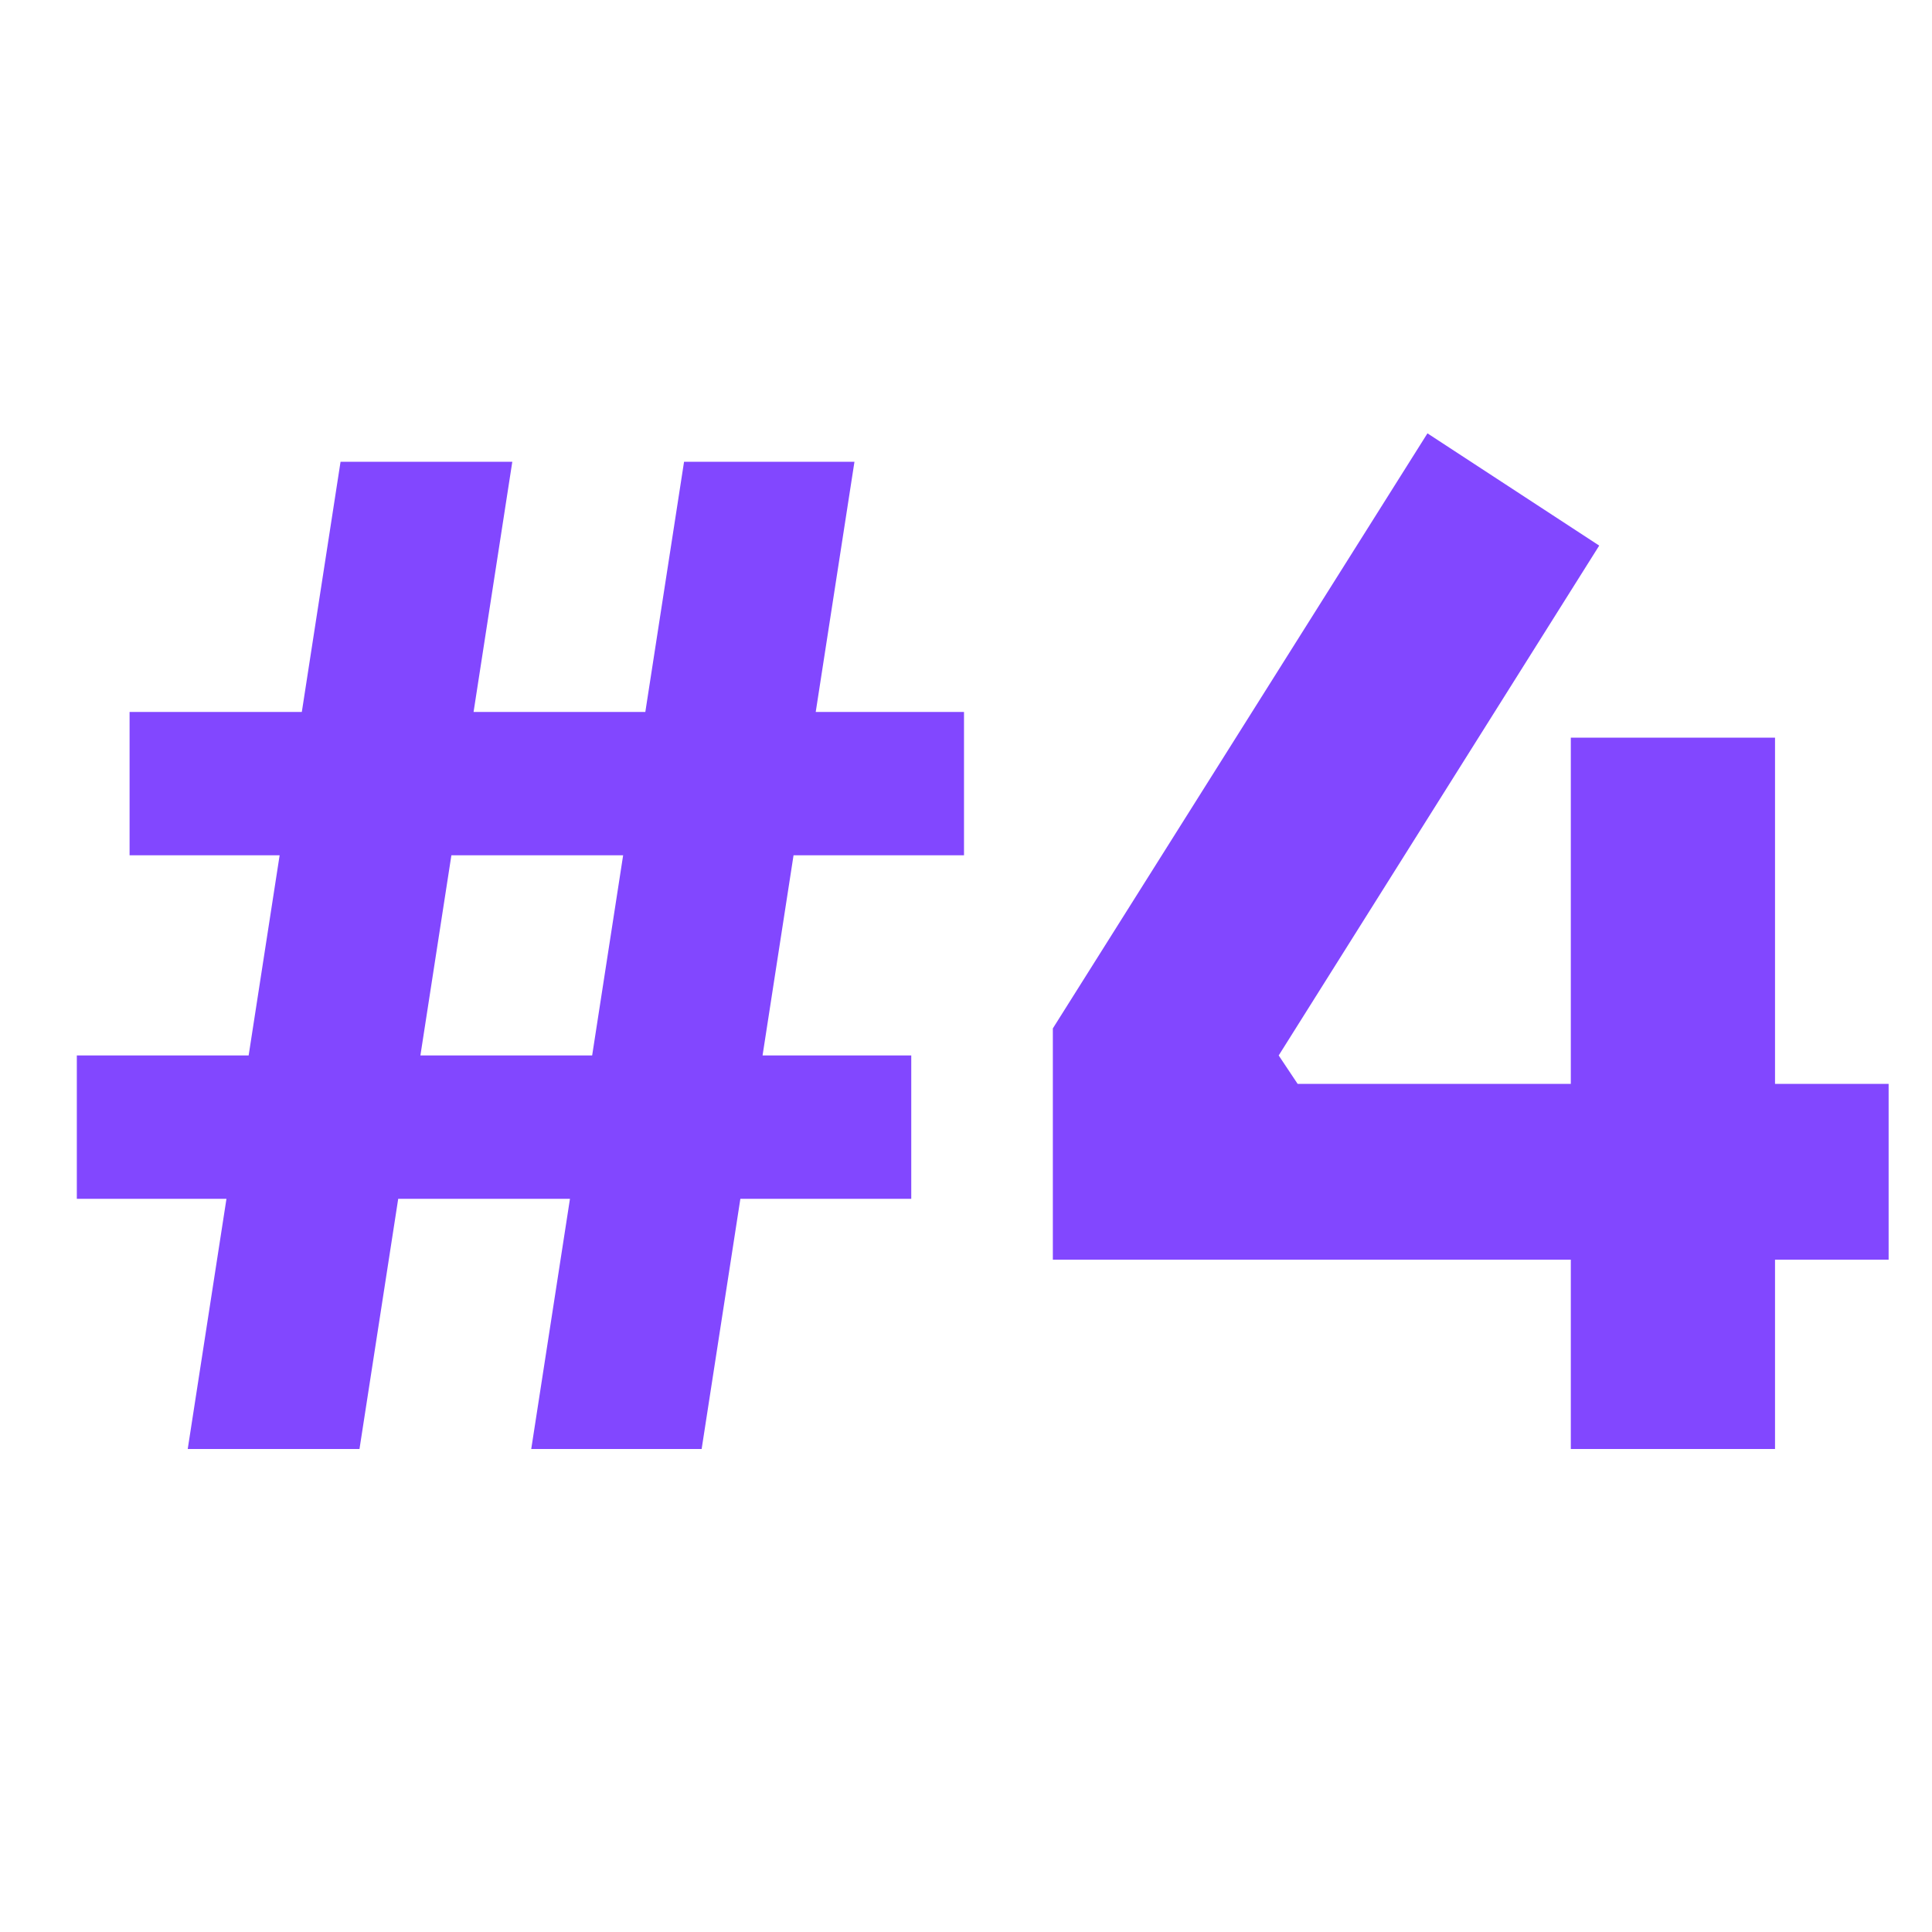
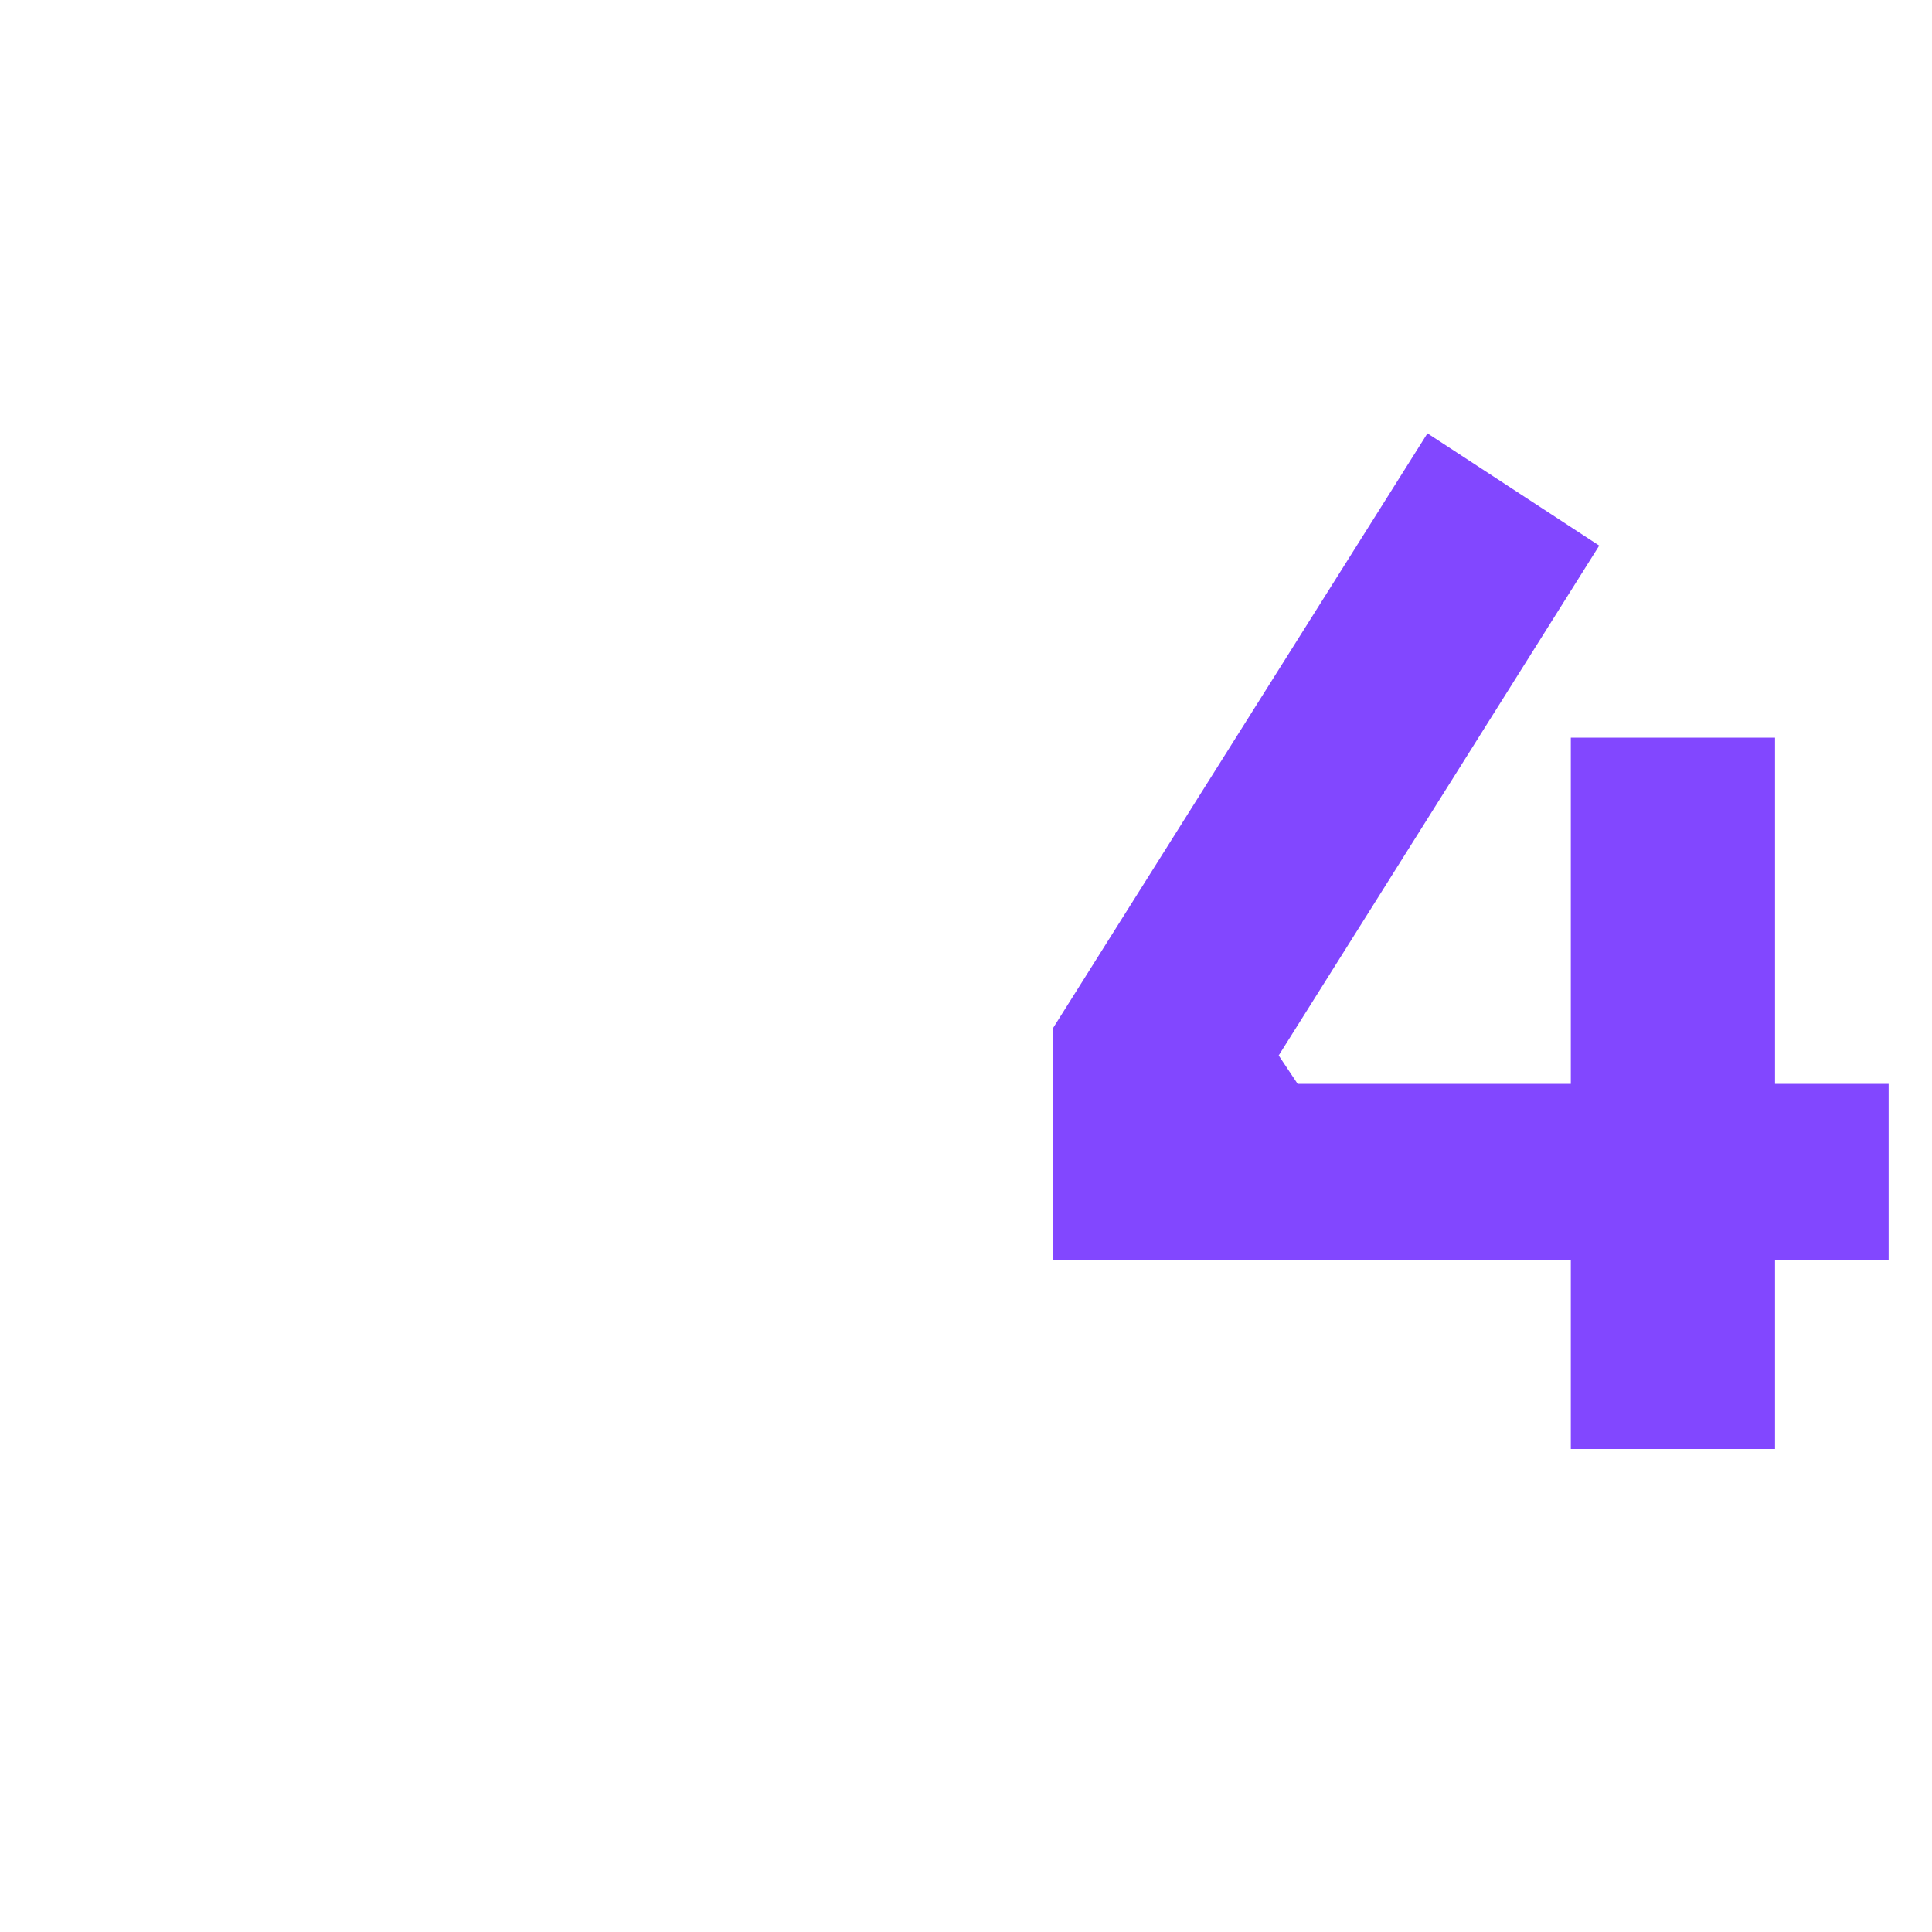
<svg xmlns="http://www.w3.org/2000/svg" width="60" height="60" viewBox="0 0 60 60" fill="none">
  <path d="M32.697 39.12V31.938L44.331 13.458L49.665 16.944L39.711 32.778L40.299 33.66H58.653V39.12H32.697ZM48.783 45V22.908H55.125V45H48.783Z" fill="#8247FF" />
-   <path d="M5.83 45L10.576 14.34H15.91L11.164 45H5.83ZM16.498 45L21.244 14.34H26.536L21.79 45H16.498ZM2.386 37.23V32.778H28.3V37.23H2.386ZM4.024 26.562V22.11H29.938V26.562H4.024Z" fill="#8247FF" />
</svg>